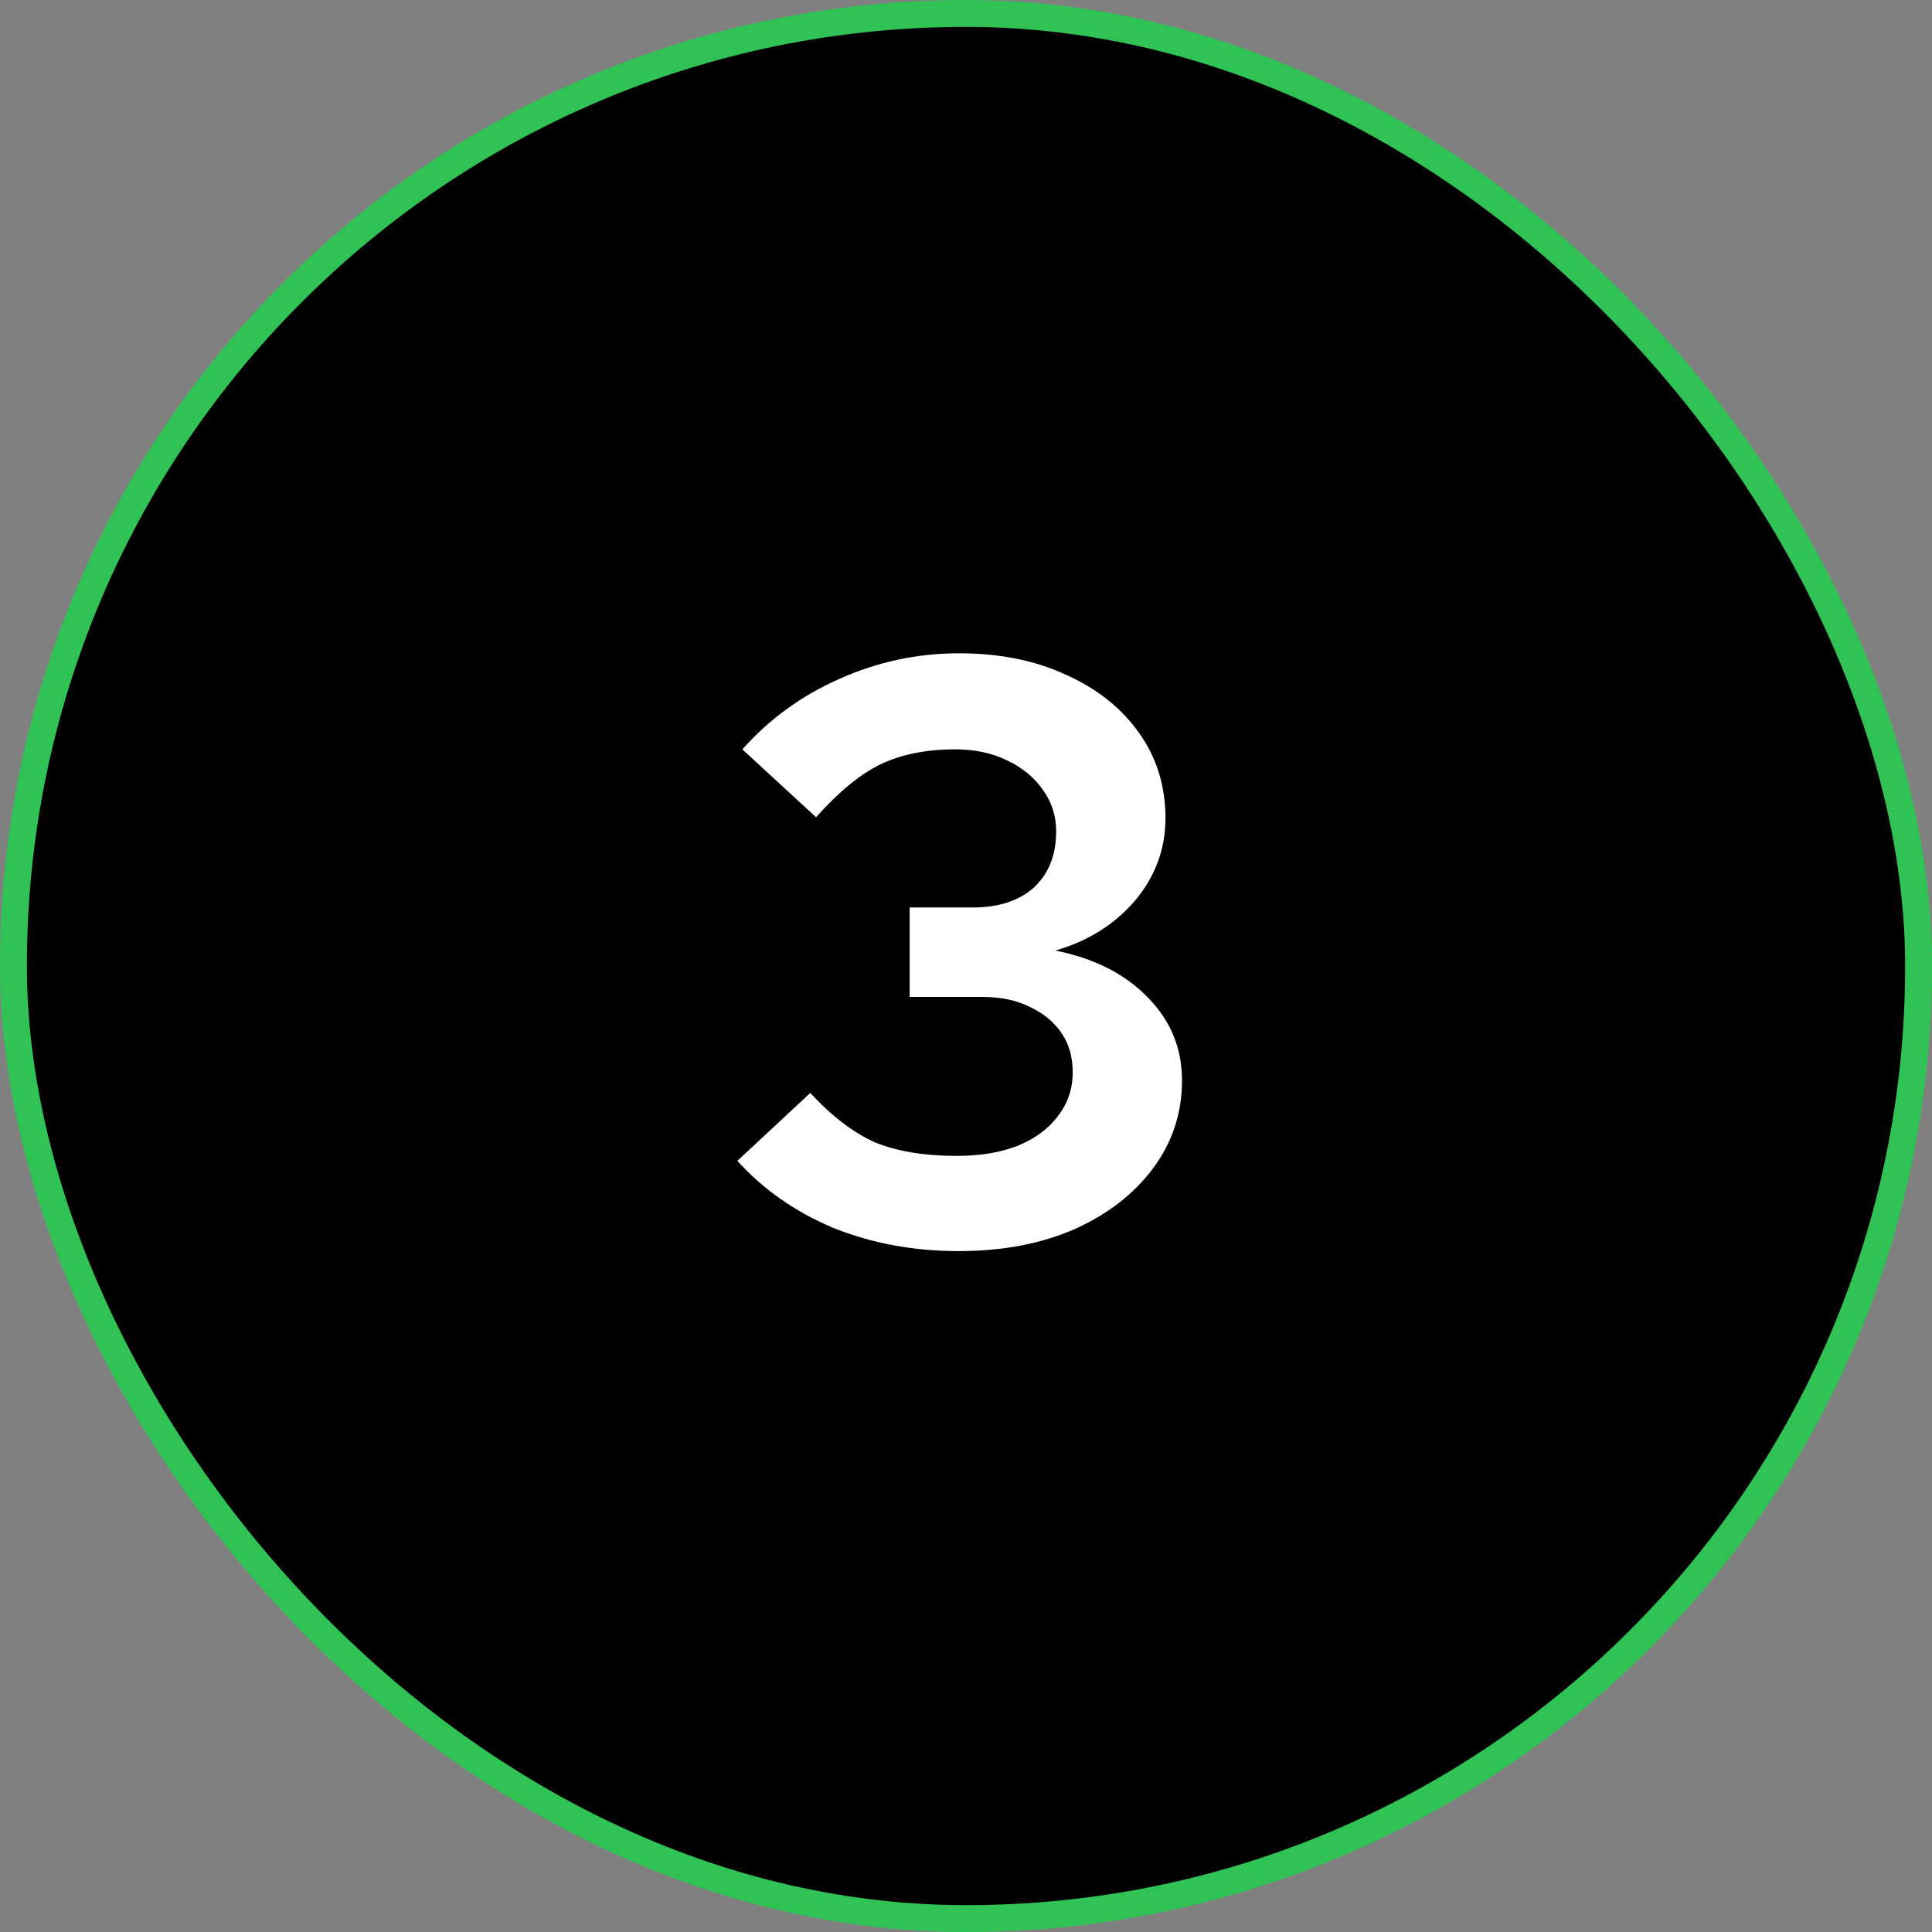
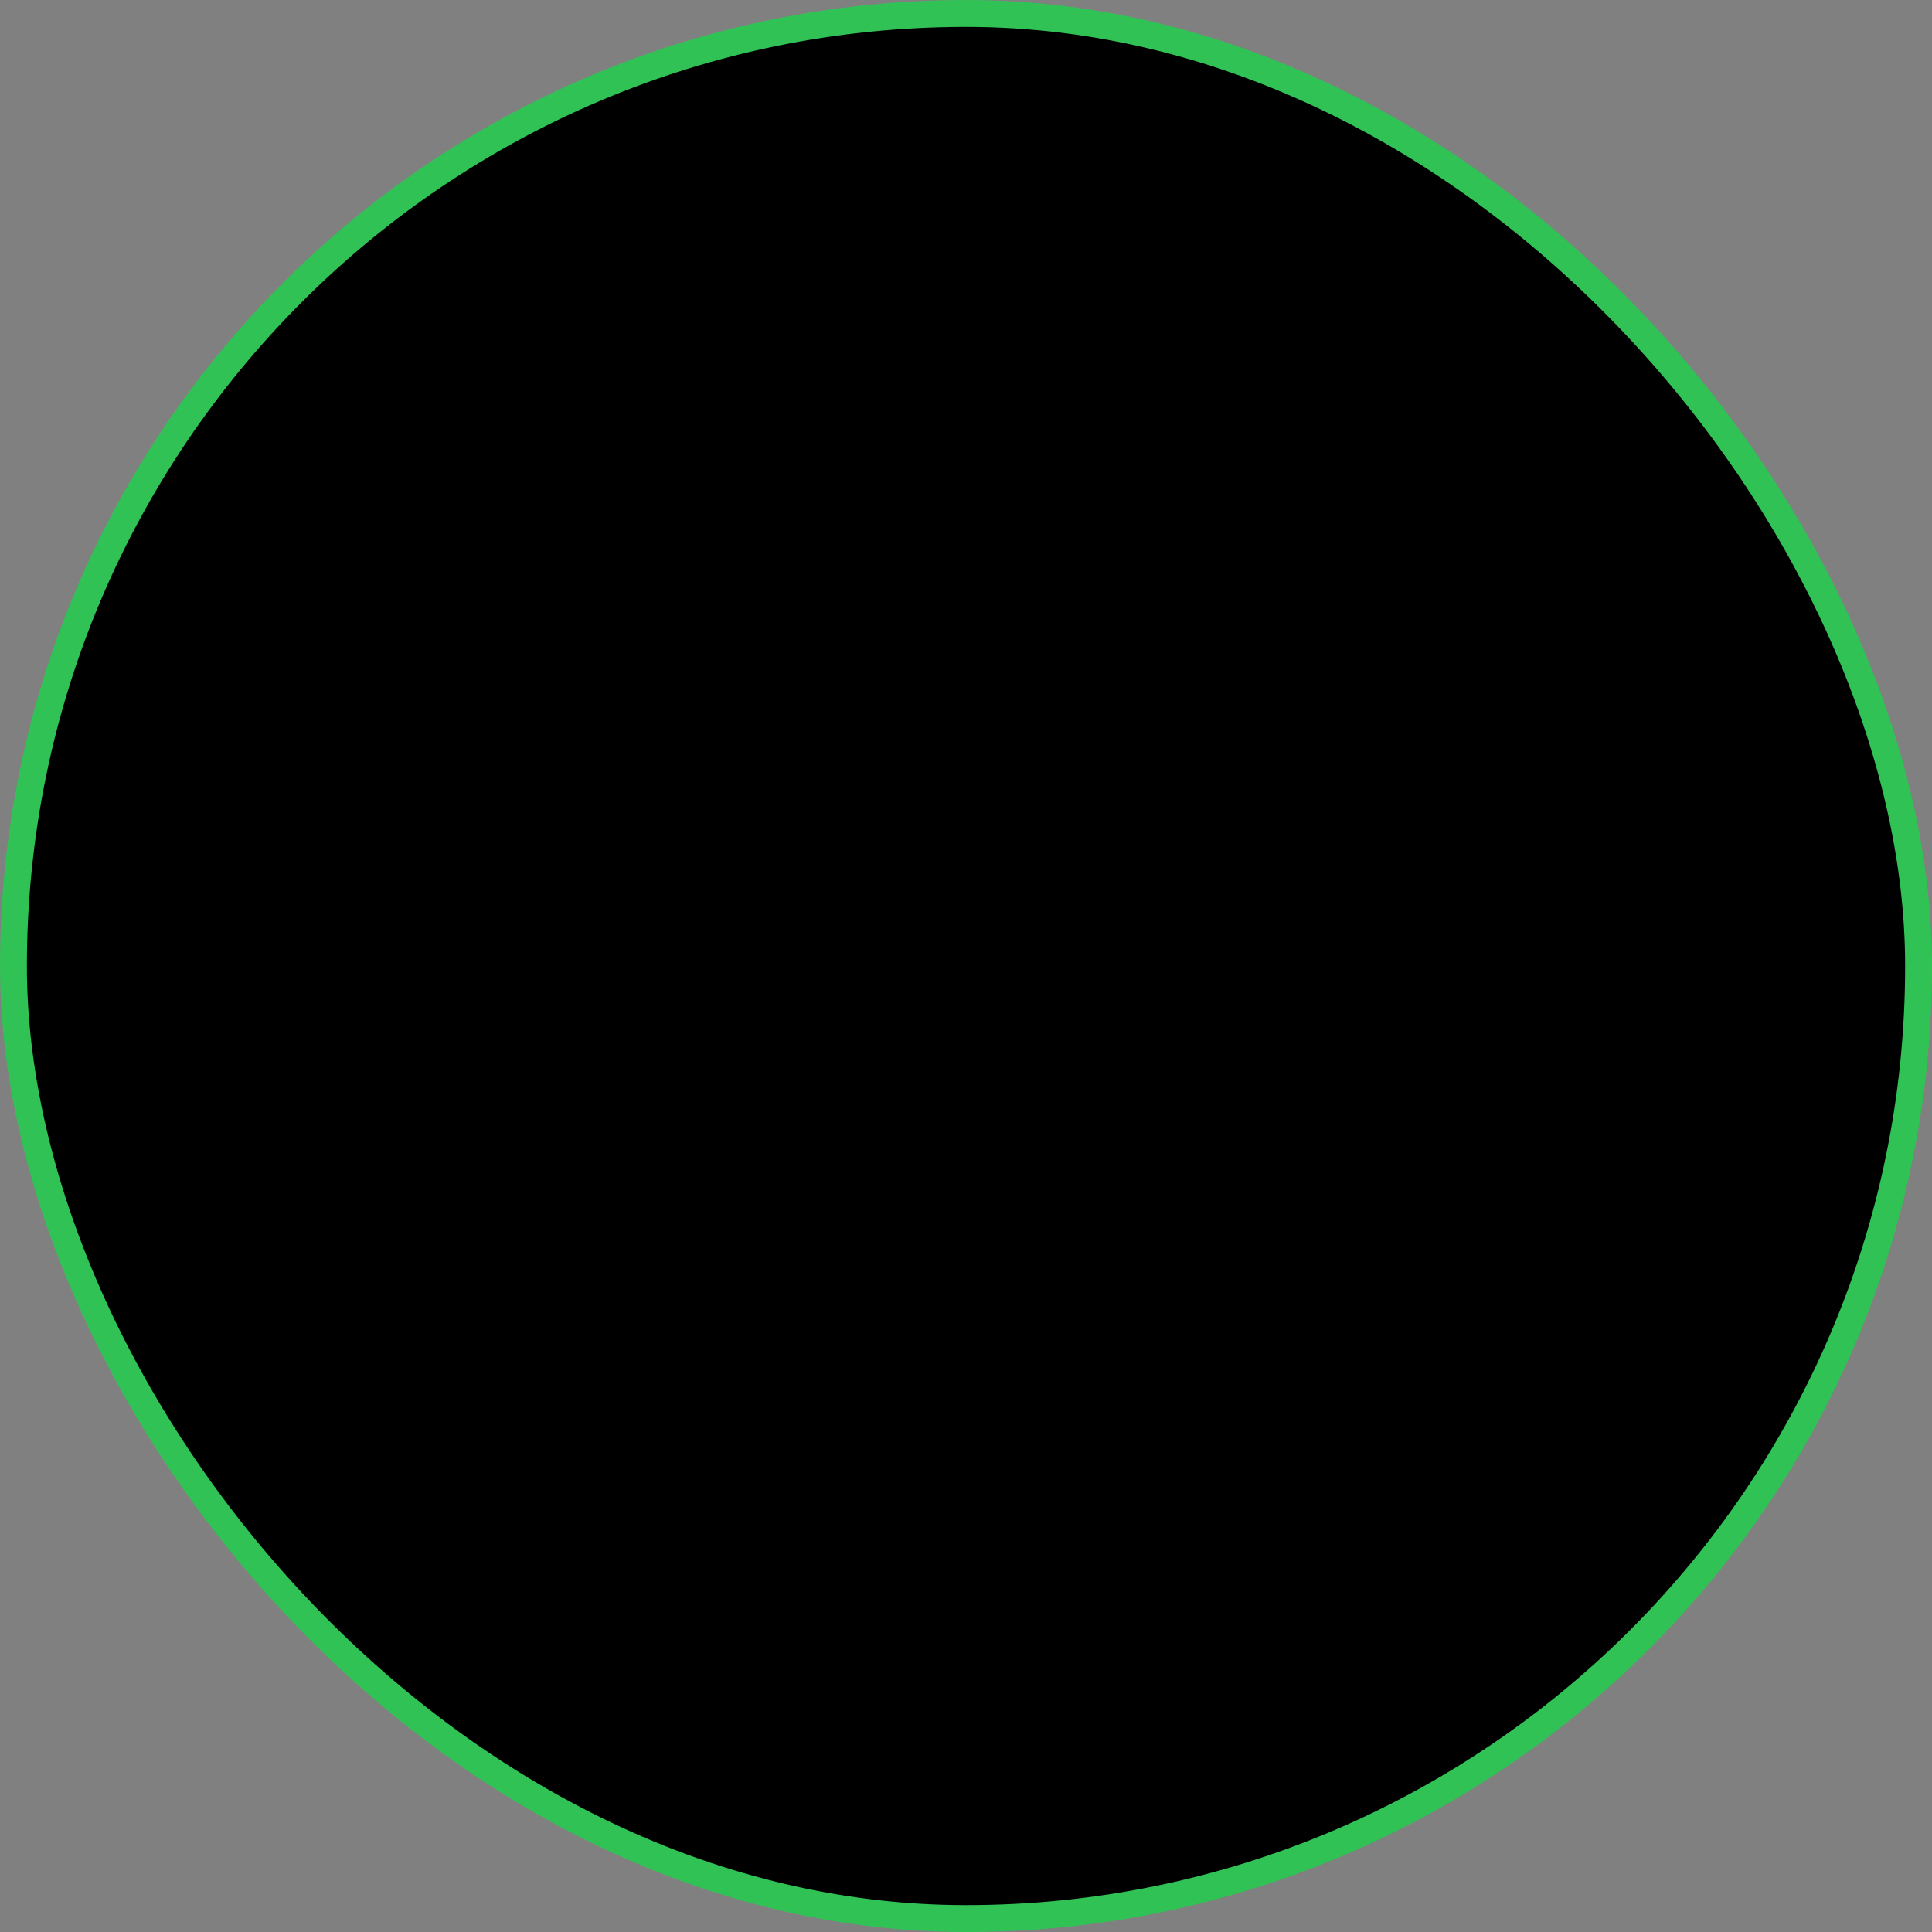
<svg xmlns="http://www.w3.org/2000/svg" width="56" height="56" viewBox="0 0 56 56" fill="none">
  <rect x="0" y="0" width="56" height="56" fill="#808080" stroke="none" />
  <rect x="0.39" y="0.39" width="55.221" height="55.221" rx="27.61" fill="black" />
-   <path d="M27.782 36.264C26.485 36.264 25.277 36.04 24.157 35.592C23.053 35.128 22.125 34.48 21.373 33.648L23.485 31.68C24.125 32.368 24.758 32.848 25.381 33.12C26.021 33.376 26.805 33.504 27.733 33.504C28.405 33.504 28.989 33.408 29.485 33.216C29.997 33.008 30.39 32.72 30.662 32.352C30.95 31.984 31.093 31.56 31.093 31.08C31.093 30.632 30.982 30.248 30.758 29.928C30.534 29.608 30.23 29.36 29.846 29.184C29.462 28.992 29.006 28.896 28.477 28.896H26.366V26.304H28.189C28.942 26.304 29.534 26.112 29.965 25.728C30.398 25.328 30.613 24.784 30.613 24.096C30.613 23.648 30.485 23.248 30.23 22.896C29.974 22.528 29.622 22.24 29.174 22.032C28.741 21.824 28.245 21.72 27.686 21.72C26.854 21.72 26.134 21.864 25.526 22.152C24.933 22.44 24.309 22.952 23.654 23.688L21.517 21.72C22.302 20.84 23.238 20.16 24.326 19.68C25.43 19.184 26.59 18.936 27.805 18.936C28.974 18.936 30.006 19.144 30.901 19.56C31.797 19.96 32.502 20.52 33.014 21.24C33.526 21.96 33.782 22.784 33.782 23.712C33.782 24.608 33.486 25.408 32.894 26.112C32.301 26.8 31.534 27.28 30.59 27.552C31.709 27.776 32.597 28.224 33.254 28.896C33.925 29.568 34.261 30.376 34.261 31.32C34.261 32.264 33.981 33.112 33.422 33.864C32.861 34.616 32.093 35.208 31.117 35.64C30.157 36.056 29.046 36.264 27.782 36.264Z" fill="white" />
  <rect x="0.39" y="0.39" width="55.221" height="55.221" rx="27.61" stroke="#31C256" stroke-width="0.779" />
</svg>